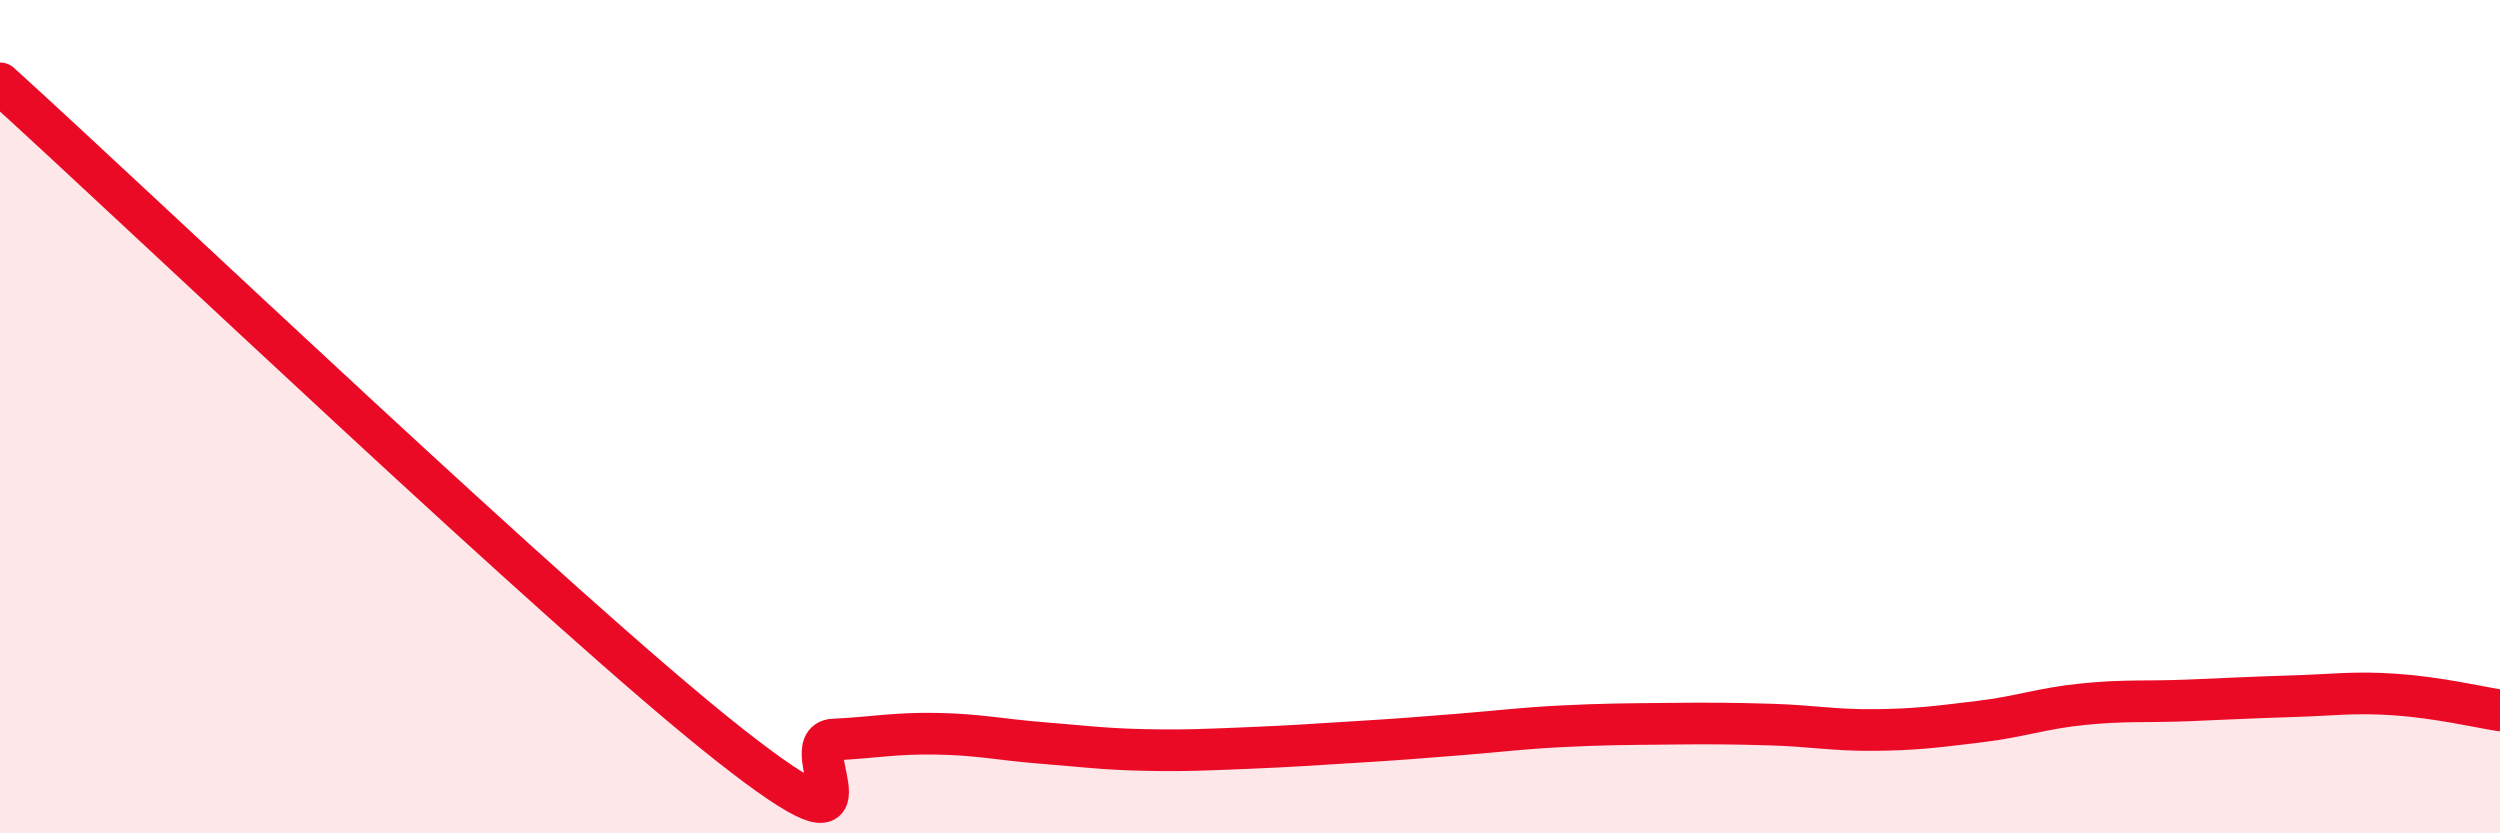
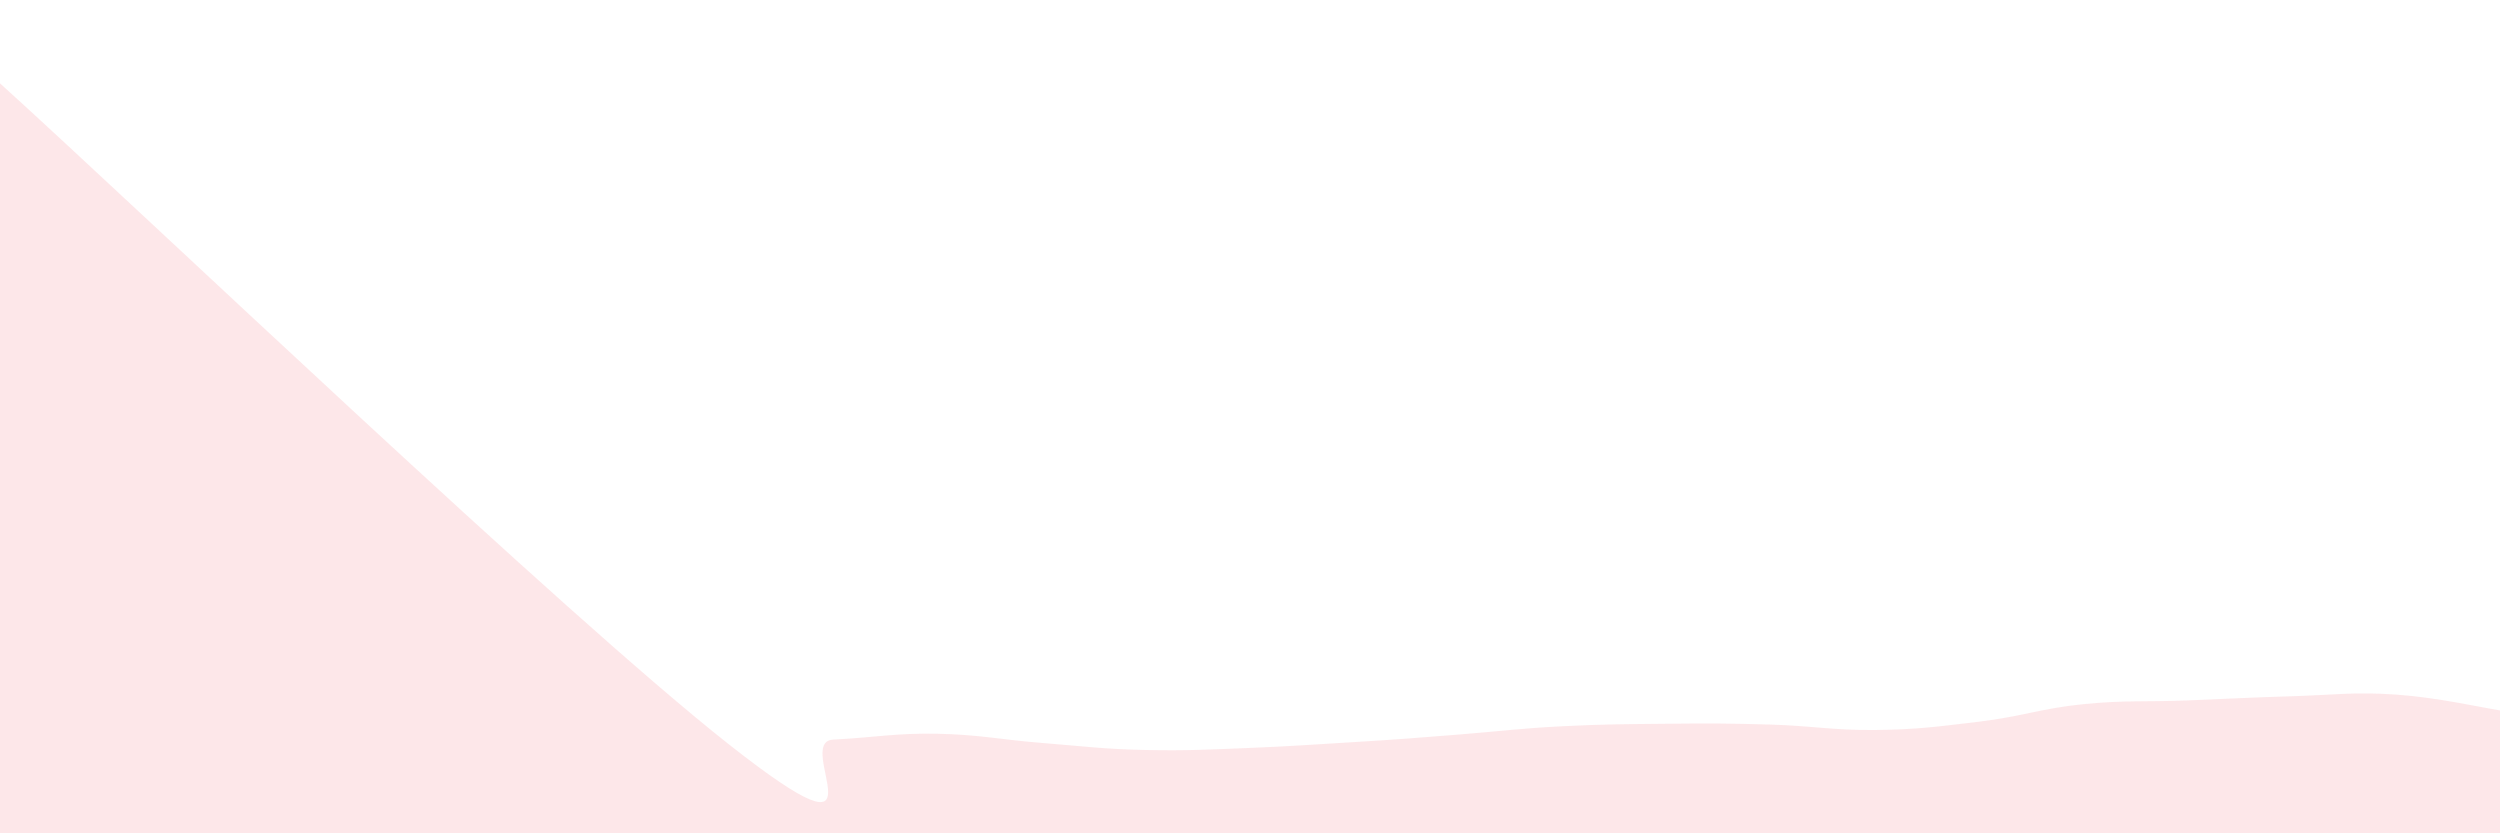
<svg xmlns="http://www.w3.org/2000/svg" width="60" height="20" viewBox="0 0 60 20">
  <path d="M 0,2 C 3.5,5.17 13.5,14.72 17.5,17.87 C 21.5,21.02 19,17.8 20,17.75 C 21,17.7 21.5,17.59 22.5,17.61 C 23.5,17.63 24,17.75 25,17.83 C 26,17.91 26.5,17.98 27.5,18 C 28.5,18.02 29,17.99 30,17.95 C 31,17.91 31.5,17.87 32.5,17.81 C 33.5,17.75 34,17.71 35,17.63 C 36,17.55 36.5,17.48 37.5,17.43 C 38.5,17.38 39,17.38 40,17.37 C 41,17.36 41.5,17.36 42.5,17.39 C 43.5,17.42 44,17.53 45,17.52 C 46,17.51 46.5,17.44 47.5,17.32 C 48.5,17.2 49,17 50,16.9 C 51,16.8 51.5,16.85 52.5,16.81 C 53.5,16.77 54,16.74 55,16.71 C 56,16.68 56.5,16.6 57.5,16.67 C 58.5,16.74 59.5,16.97 60,17.05L60 20L0 20Z" fill="#EB0A25" opacity="0.1" stroke-linecap="round" stroke-linejoin="round" />
-   <path d="M 0,2 C 3.5,5.17 13.5,14.72 17.5,17.87 C 21.5,21.02 19,17.8 20,17.75 C 21,17.7 21.5,17.59 22.5,17.61 C 23.5,17.63 24,17.75 25,17.83 C 26,17.91 26.5,17.98 27.5,18 C 28.5,18.02 29,17.99 30,17.95 C 31,17.91 31.5,17.87 32.5,17.81 C 33.5,17.75 34,17.71 35,17.63 C 36,17.55 36.5,17.48 37.5,17.43 C 38.5,17.38 39,17.38 40,17.37 C 41,17.36 41.5,17.36 42.5,17.39 C 43.5,17.42 44,17.53 45,17.52 C 46,17.51 46.5,17.44 47.5,17.32 C 48.5,17.2 49,17 50,16.9 C 51,16.8 51.5,16.85 52.5,16.81 C 53.5,16.77 54,16.74 55,16.71 C 56,16.68 56.5,16.6 57.5,16.67 C 58.5,16.74 59.5,16.97 60,17.05" stroke="#EB0A25" stroke-width="1" fill="none" stroke-linecap="round" stroke-linejoin="round" />
</svg>